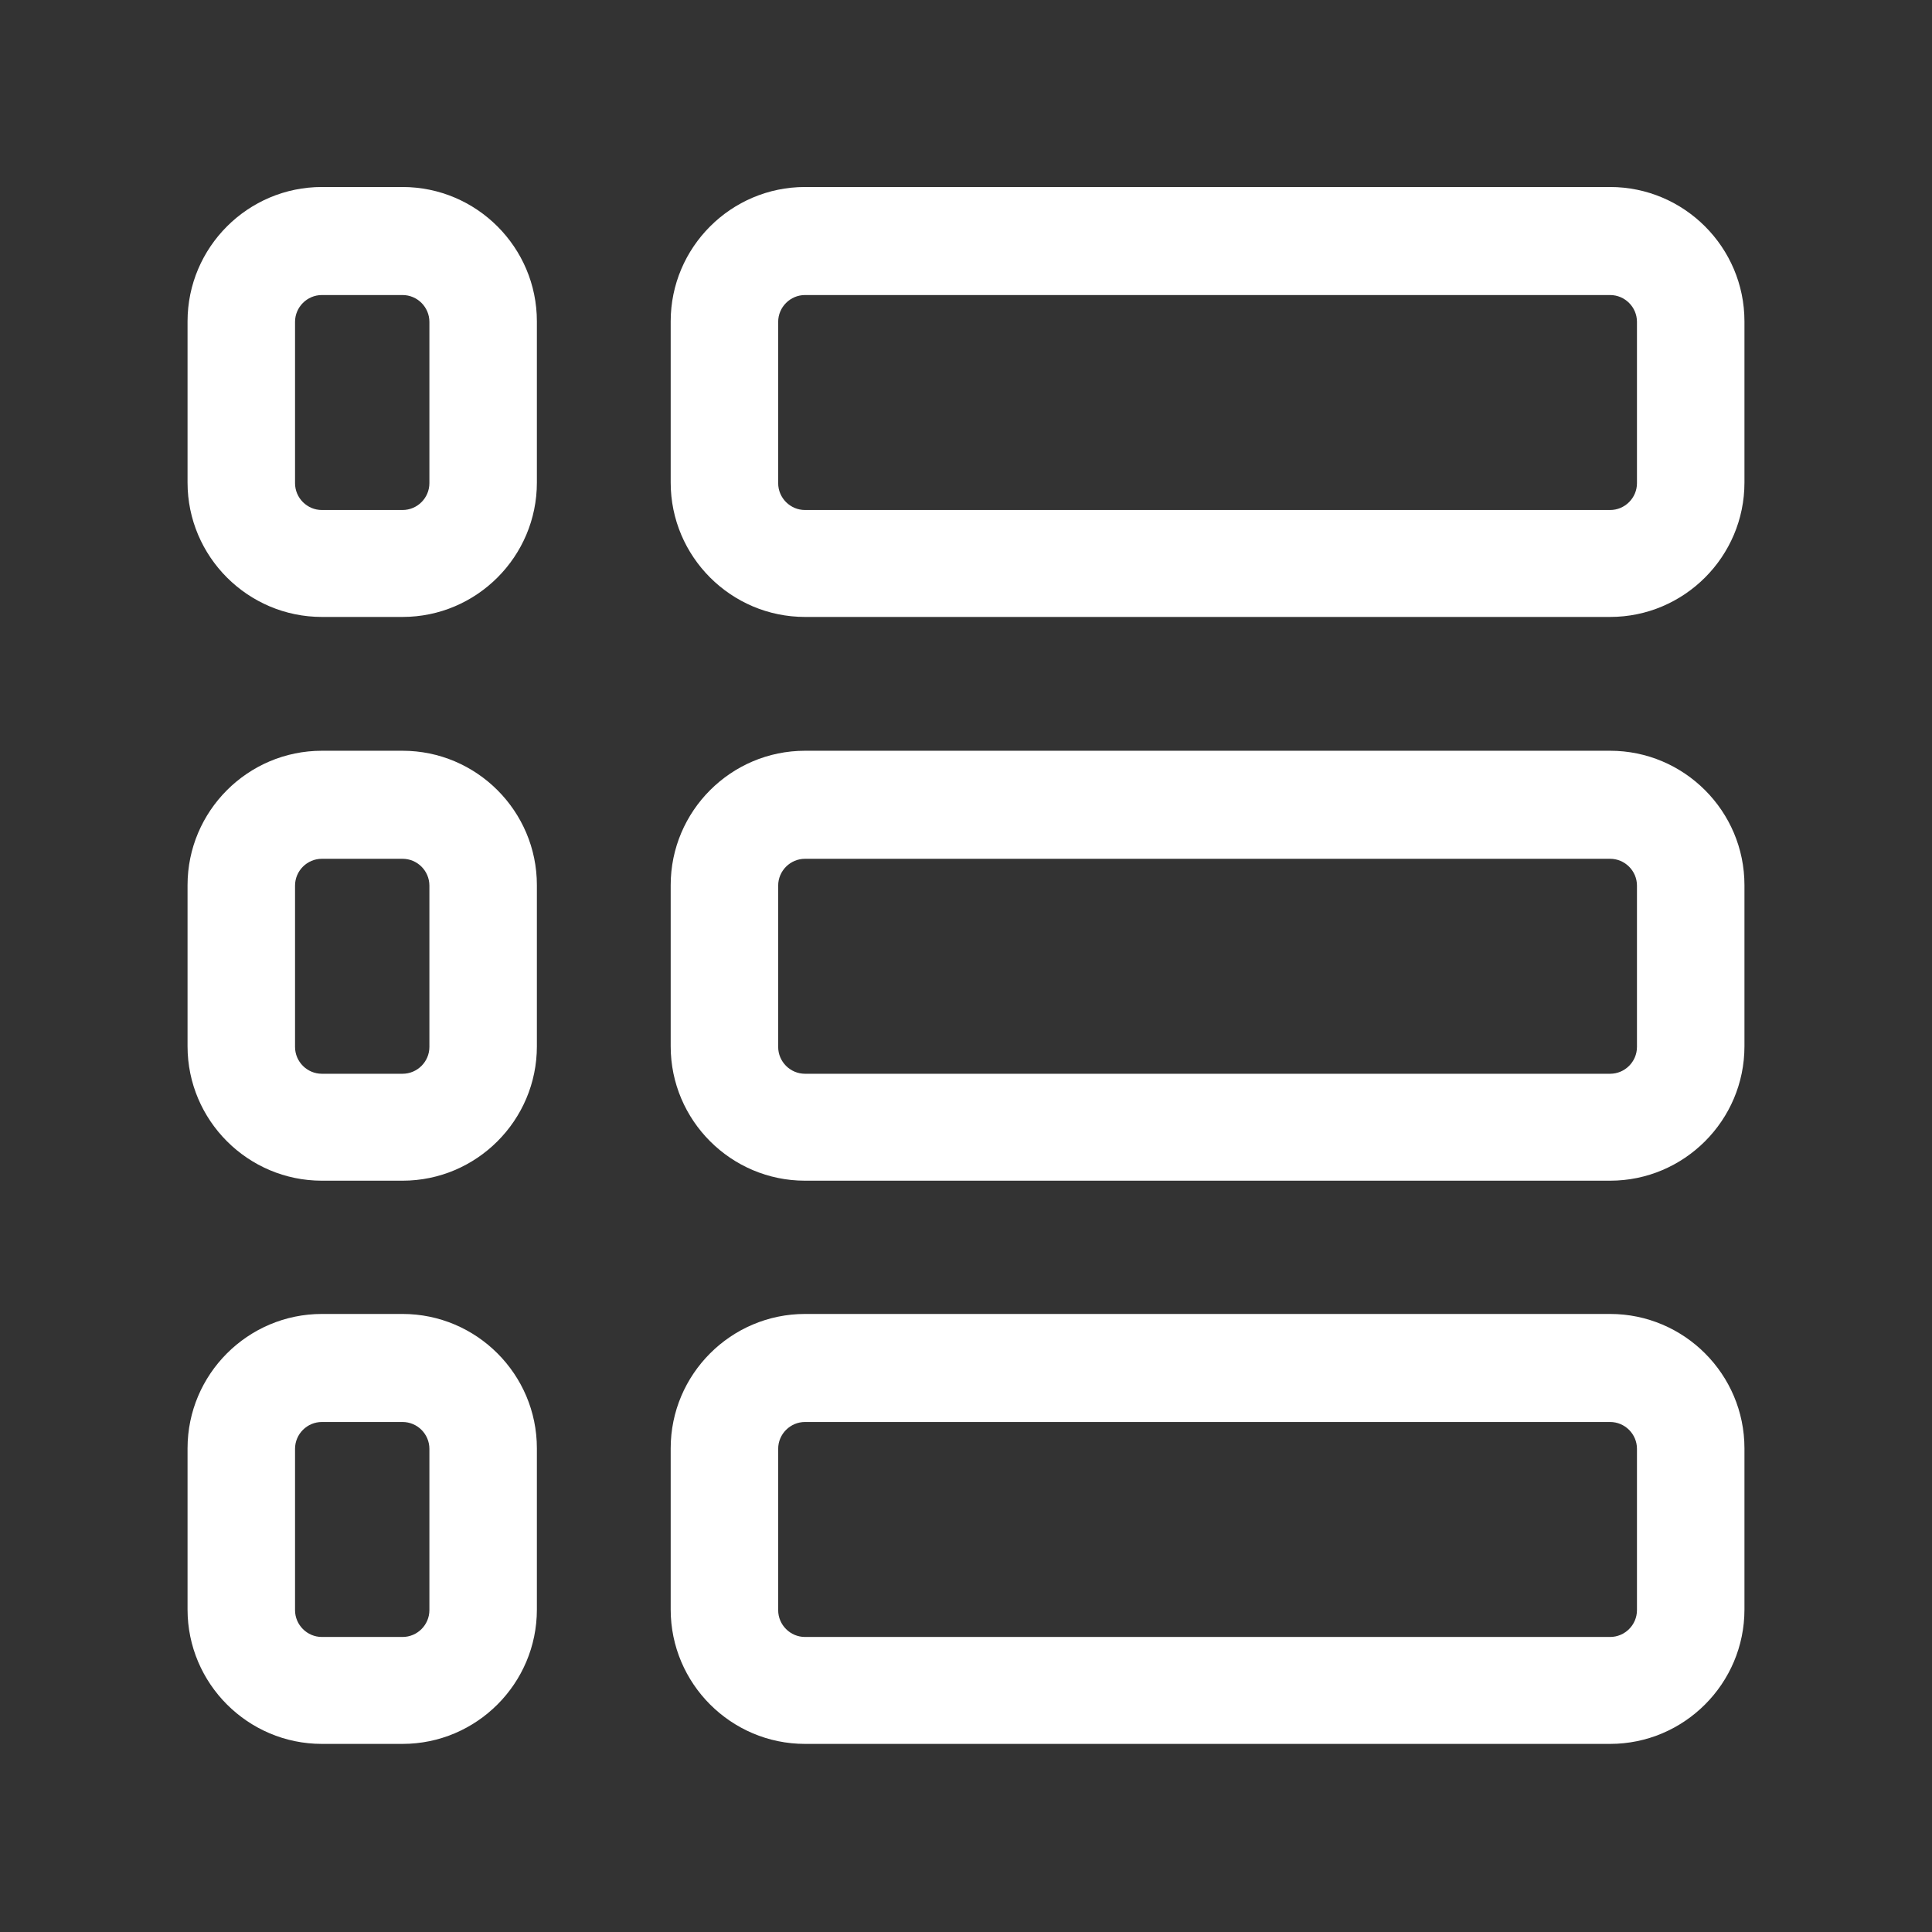
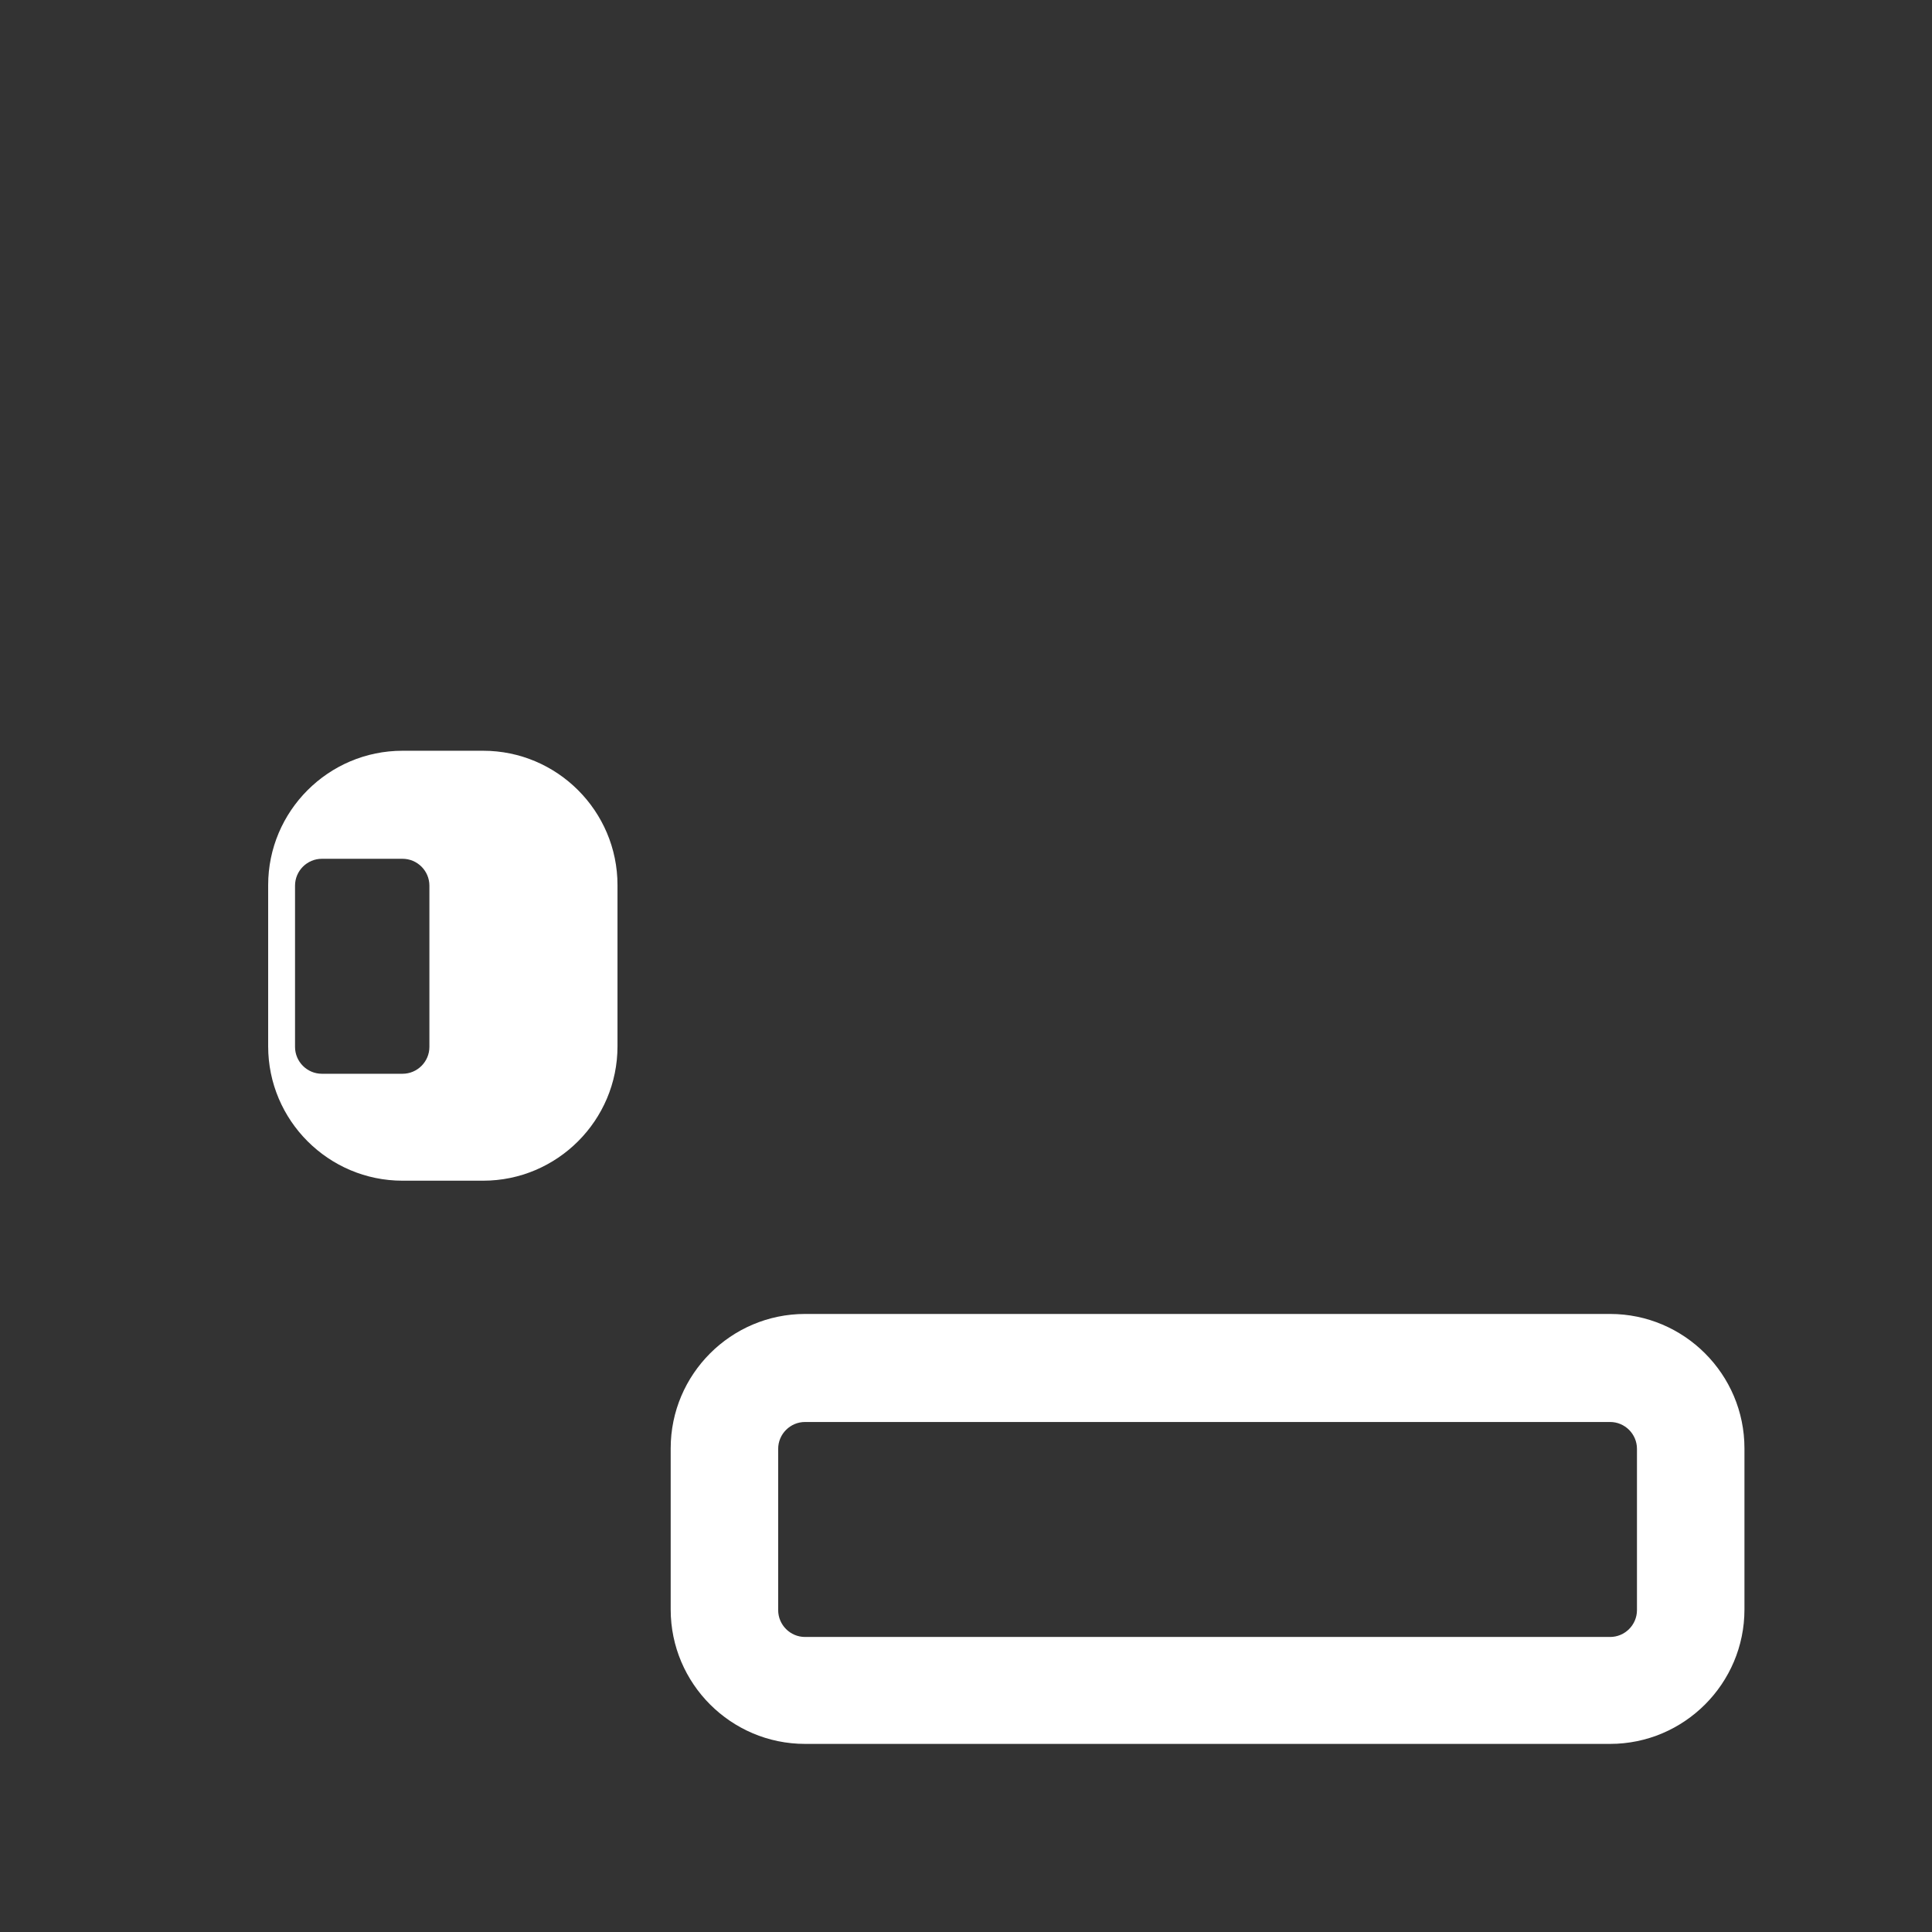
<svg xmlns="http://www.w3.org/2000/svg" id="Layer_2" data-name="Layer 2" viewBox="0 0 35.23 35.23">
  <rect x="0" y="0" width="35.23" height="35.23" fill="#333333" stroke="none" />
  <defs>
    <style>
      .cls-1 {
        fill: #fff;
      }

      .cls-2 {
        fill: none;
      }
    </style>
  </defs>
  <g id="Layer_9" data-name="Layer 9">
    <g id="view-list">
-       <rect class="cls-2" width="35.23" height="35.23" />
-       <path class="cls-1" d="m29.36,11.25h-14.68c-1.35,0-2.45-1.1-2.45-2.45v-2.94c0-1.35,1.1-2.45,2.45-2.45h14.68c1.35,0,2.45,1.1,2.45,2.45v2.94c0,1.35-1.1,2.45-2.45,2.45Zm-14.68-5.87c-.27,0-.49.22-.49.49v2.94c0,.27.22.49.49.49h14.68c.27,0,.49-.22.49-.49v-2.94c0-.27-.22-.49-.49-.49h-14.68Z" />
-       <path class="cls-1" d="m29.36,21.53h-14.68c-1.35,0-2.45-1.1-2.45-2.45v-2.94c0-1.35,1.1-2.45,2.45-2.45h14.68c1.35,0,2.45,1.1,2.45,2.45v2.94c0,1.35-1.1,2.45-2.45,2.45Zm-14.68-5.87c-.27,0-.49.22-.49.49v2.94c0,.27.22.49.49.49h14.68c.27,0,.49-.22.49-.49v-2.94c0-.27-.22-.49-.49-.49h-14.68Z" />
      <path class="cls-1" d="m29.36,31.8h-14.68c-1.35,0-2.45-1.1-2.45-2.45v-2.94c0-1.35,1.1-2.45,2.45-2.45h14.68c1.35,0,2.45,1.1,2.45,2.45v2.94c0,1.35-1.1,2.45-2.45,2.45Zm-14.68-5.87c-.27,0-.49.22-.49.49v2.94c0,.27.22.49.49.49h14.68c.27,0,.49-.22.49-.49v-2.94c0-.27-.22-.49-.49-.49h-14.68Z" />
-       <path class="cls-1" d="m7.34,11.25h-1.47c-1.35,0-2.45-1.1-2.45-2.45v-2.94c0-1.35,1.1-2.45,2.45-2.45h1.47c1.35,0,2.45,1.1,2.45,2.45v2.94c0,1.35-1.1,2.45-2.45,2.45Zm-1.47-5.87c-.27,0-.49.22-.49.49v2.94c0,.27.22.49.49.49h1.47c.27,0,.49-.22.49-.49v-2.94c0-.27-.22-.49-.49-.49h-1.47Z" />
-       <path class="cls-1" d="m7.34,21.53h-1.47c-1.35,0-2.45-1.1-2.45-2.45v-2.94c0-1.35,1.1-2.45,2.45-2.45h1.47c1.35,0,2.45,1.1,2.45,2.45v2.94c0,1.35-1.1,2.45-2.45,2.45Zm-1.47-5.87c-.27,0-.49.22-.49.49v2.94c0,.27.22.49.49.49h1.47c.27,0,.49-.22.49-.49v-2.94c0-.27-.22-.49-.49-.49h-1.47Z" />
-       <path class="cls-1" d="m7.34,31.8h-1.47c-1.35,0-2.45-1.1-2.45-2.45v-2.94c0-1.35,1.1-2.45,2.45-2.45h1.47c1.35,0,2.45,1.1,2.45,2.45v2.94c0,1.35-1.1,2.45-2.45,2.45Zm-1.47-5.87c-.27,0-.49.22-.49.49v2.94c0,.27.22.49.49.49h1.47c.27,0,.49-.22.49-.49v-2.94c0-.27-.22-.49-.49-.49h-1.47Z" />
+       <path class="cls-1" d="m7.34,21.53c-1.35,0-2.45-1.1-2.45-2.45v-2.94c0-1.35,1.1-2.45,2.45-2.45h1.47c1.35,0,2.45,1.1,2.45,2.45v2.94c0,1.35-1.1,2.45-2.45,2.45Zm-1.47-5.87c-.27,0-.49.22-.49.49v2.94c0,.27.22.49.49.49h1.47c.27,0,.49-.22.49-.49v-2.94c0-.27-.22-.49-.49-.49h-1.47Z" />
    </g>
  </g>
</svg>